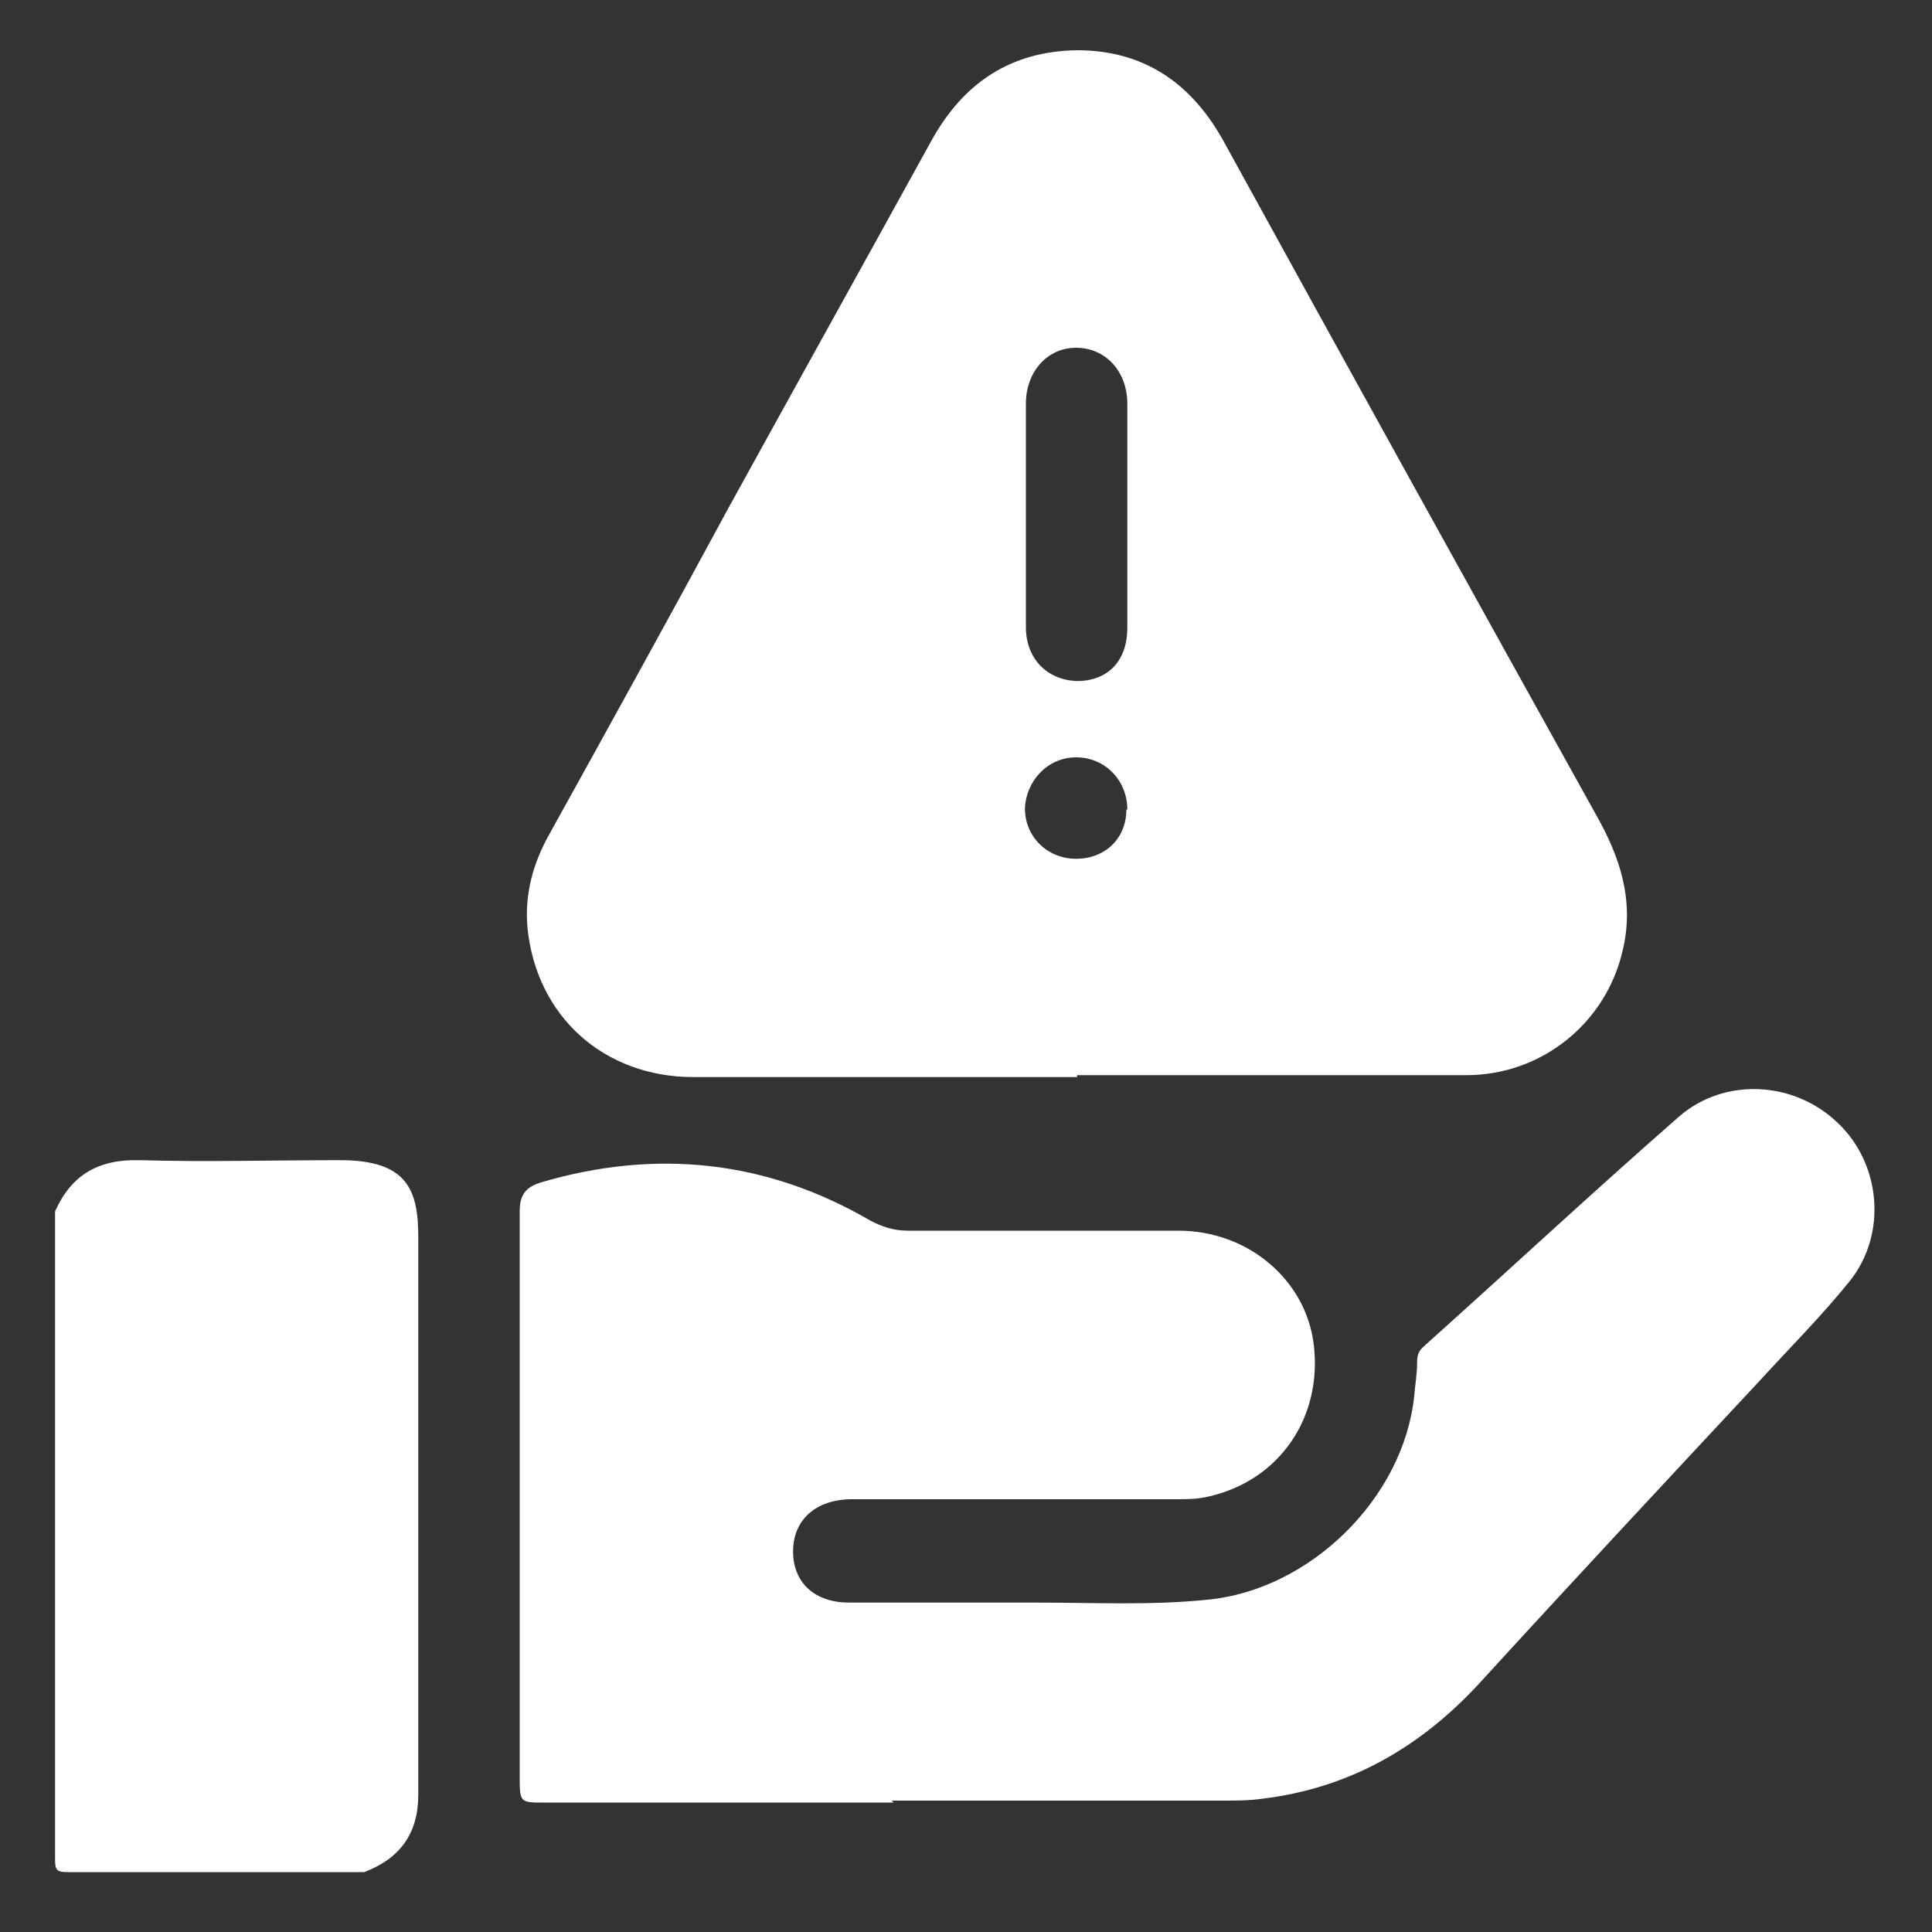
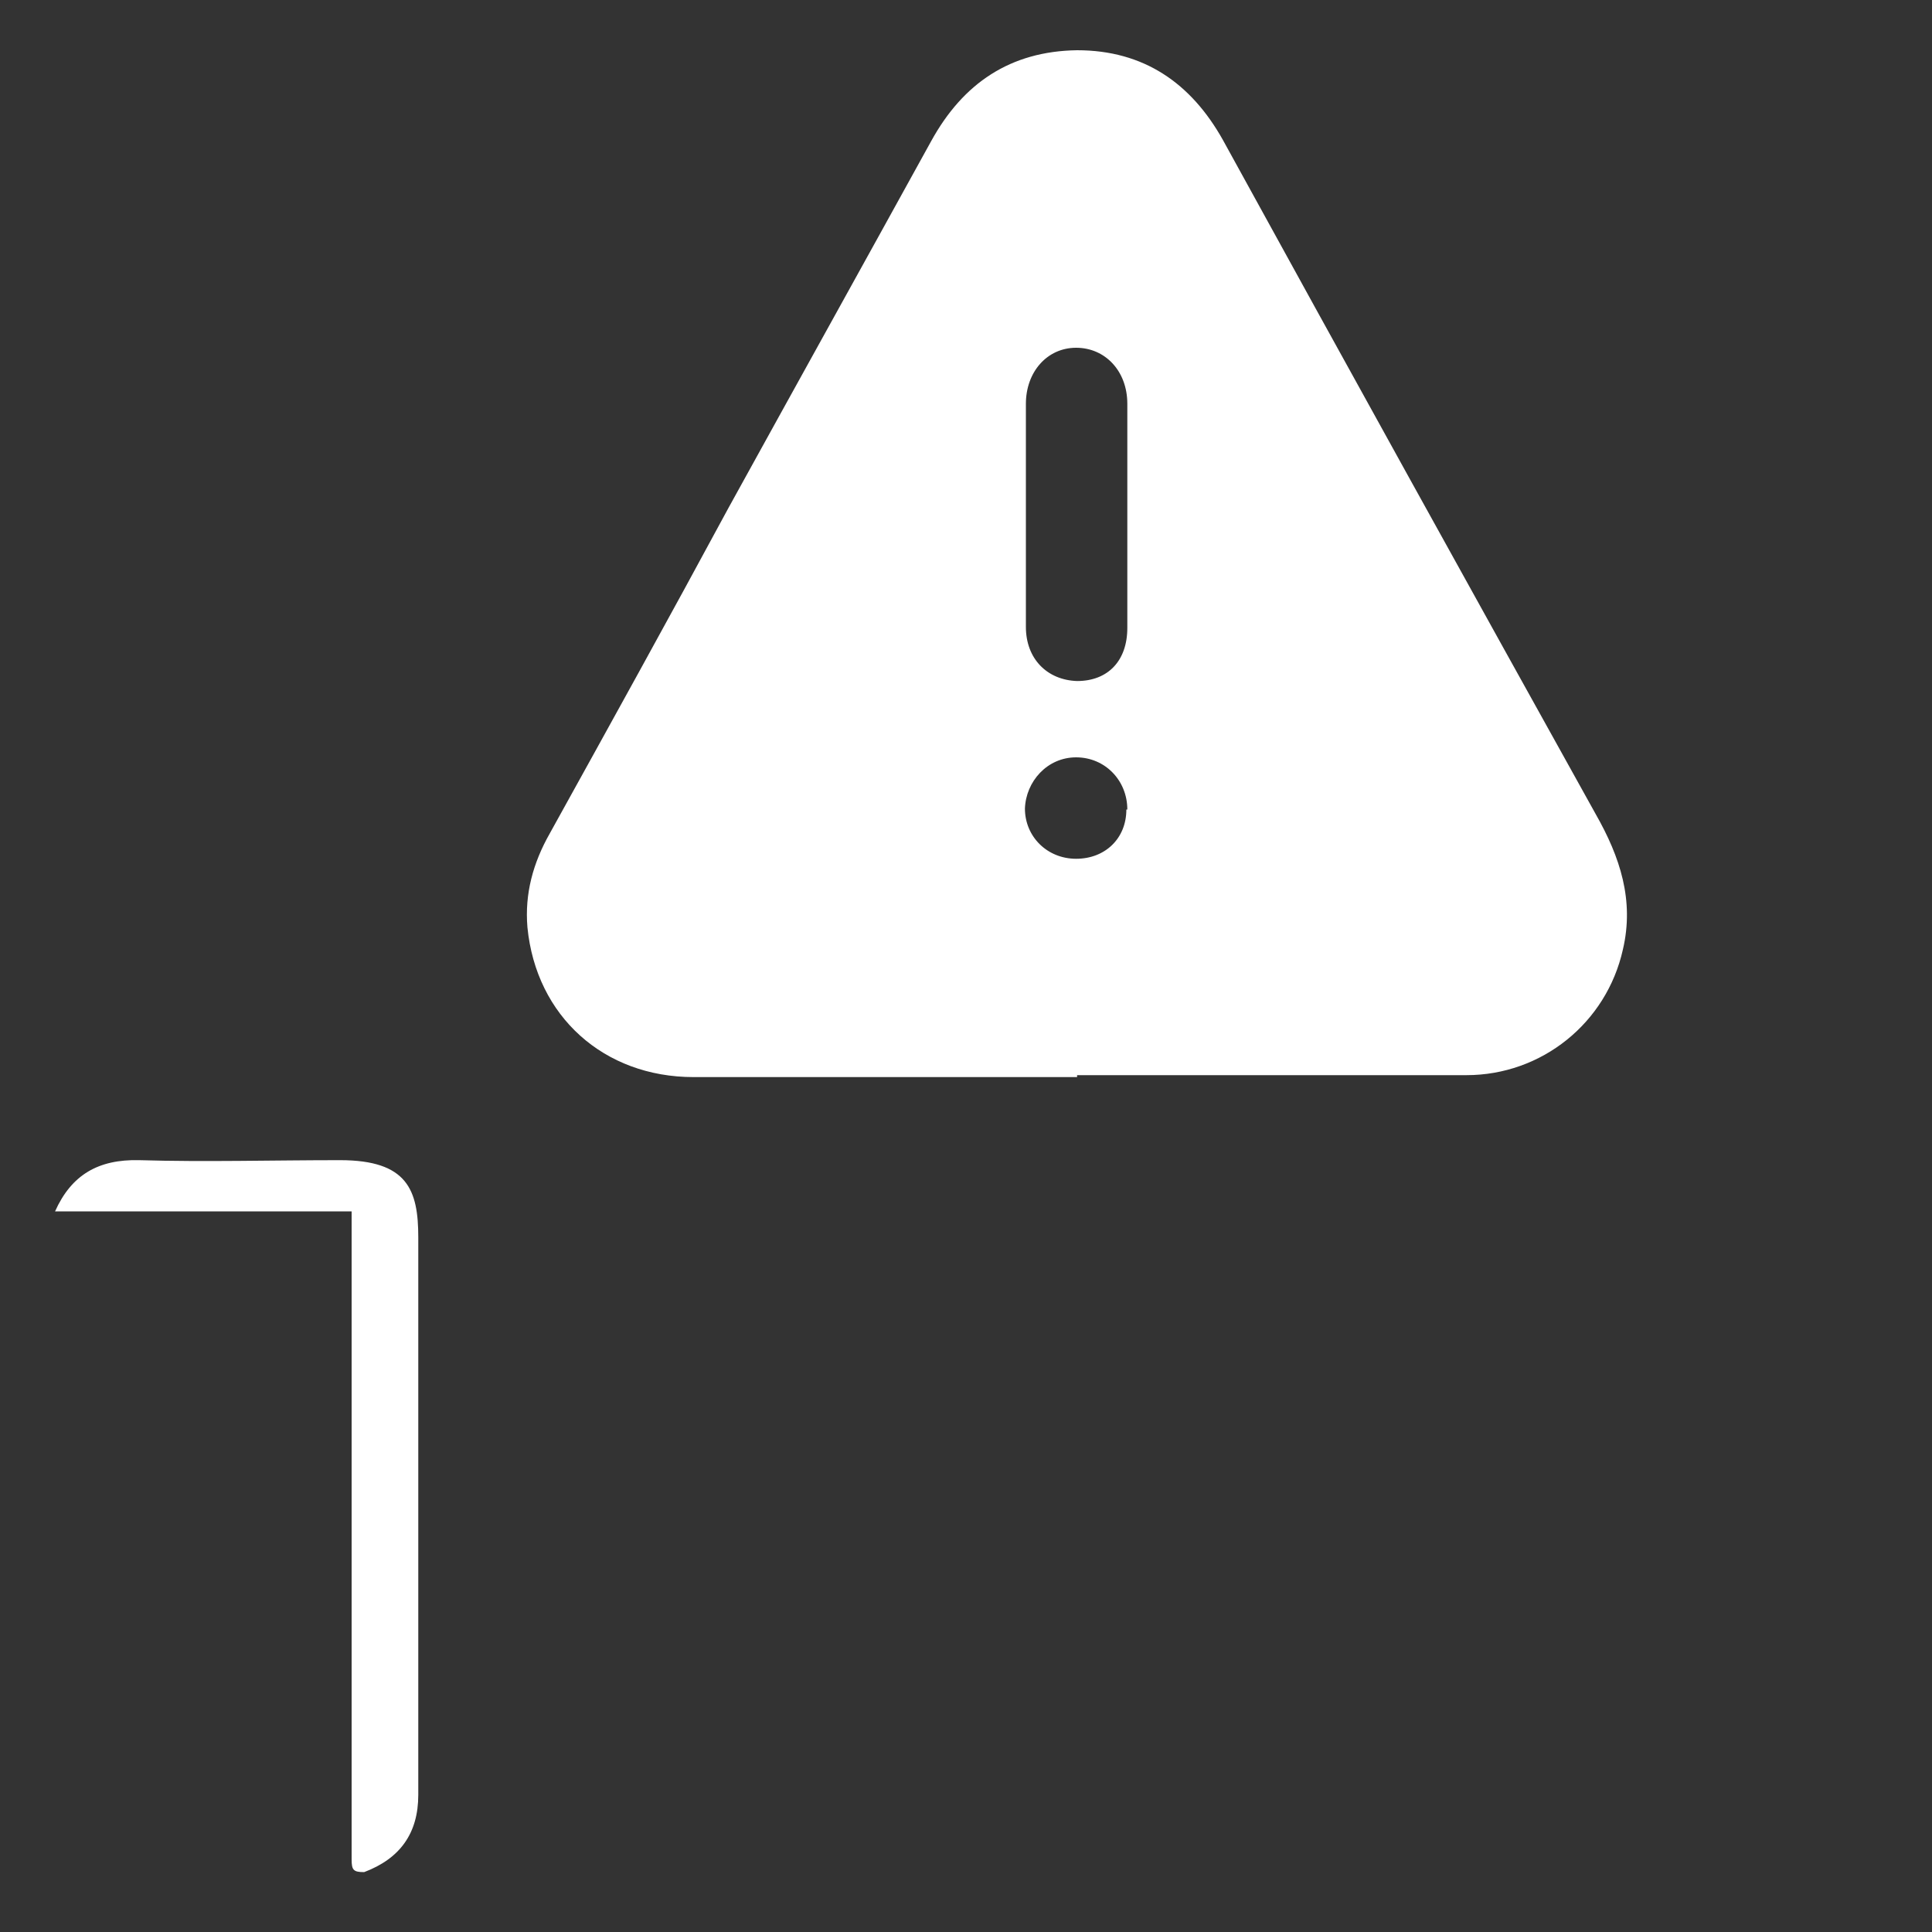
<svg xmlns="http://www.w3.org/2000/svg" id="Layer_1" version="1.1" viewBox="0 0 200 200">
  <rect x="0" y="0" width="200" height="200" fill="#333333" stroke="none" />
  <defs>
    <style>
      .st0 {
        fill: #fff;
      }
    </style>
  </defs>
-   <path class="st0" d="M5.7,125.4c1.7-3.8,4.5-5.4,8.7-5.3,6.9.2,13.8,0,20.8,0s8.1,3.1,8.1,8v57.7c0,4-1.9,6.6-5.6,8H7c-1.1,0-1.3-.2-1.3-1.3v-67.1" />
+   <path class="st0" d="M5.7,125.4c1.7-3.8,4.5-5.4,8.7-5.3,6.9.2,13.8,0,20.8,0s8.1,3.1,8.1,8v57.7c0,4-1.9,6.6-5.6,8c-1.1,0-1.3-.2-1.3-1.3v-67.1" />
  <path class="st0" d="M111.5,111.5h-39.7c-9.3,0-16.3-6.3-17.2-15.5-.3-3.5.6-6.7,2.3-9.7,6.2-11.2,12.4-22.4,18.5-33.7,7-12.7,14-25.3,21-38,3.3-6,8.2-9.3,15.1-9.4,6.9,0,11.8,3.4,15.1,9.3,12.8,23.3,25.7,46.6,38.6,69.8,2.5,4.4,4,8.9,2.8,14-1.7,7.6-8.4,13-16.2,13h-40.3M116.7,53.4v-11.6c0-3.4-2.3-5.8-5.3-5.8s-5.2,2.5-5.2,5.8v23.1c0,3.3,2.2,5.5,5.3,5.6,3.2,0,5.2-2.1,5.2-5.5v-11.6M116.7,83.8c0-3-2.3-5.4-5.3-5.4s-5.2,2.5-5.3,5.3c0,2.9,2.3,5.2,5.3,5.2s5.2-2.1,5.2-5.1" />
-   <path class="st0" d="M92.5,186.6h-36.2c-2.4,0-2.5,0-2.5-2.5v-58.7c0-1.7.6-2.5,2.2-3,11.9-3.5,23.3-2.3,34,3.9,1.3.7,2.5,1.1,4,1.1h28c7.2,0,13.2,5.1,14,11.8.9,7.5-3.5,14-10.8,15.7-1.2.3-2.3.3-3.5.3h-33.5c-3.7,0-6.1,2.1-6.1,5.4s2.3,5.3,5.8,5.3h19.5c5.9,0,11.8.3,17.6-.3,10.6-1,20.3-10.5,21.4-21.1.1-1.2.3-2.3.3-3.5s.5-1.4,1-1.9c8.7-7.8,17.3-15.8,26.1-23.5,4.7-4.1,11.9-3.7,16.4.6,4.5,4.2,5.2,11.5,1.3,16.4-2.9,3.6-6.2,6.9-9.4,10.4-9.7,10.4-19.4,20.8-29,31.3-6.1,6.6-13.4,10.8-22.4,11.9-1.4.2-2.8.2-4.2.2h-34.2" />
</svg>